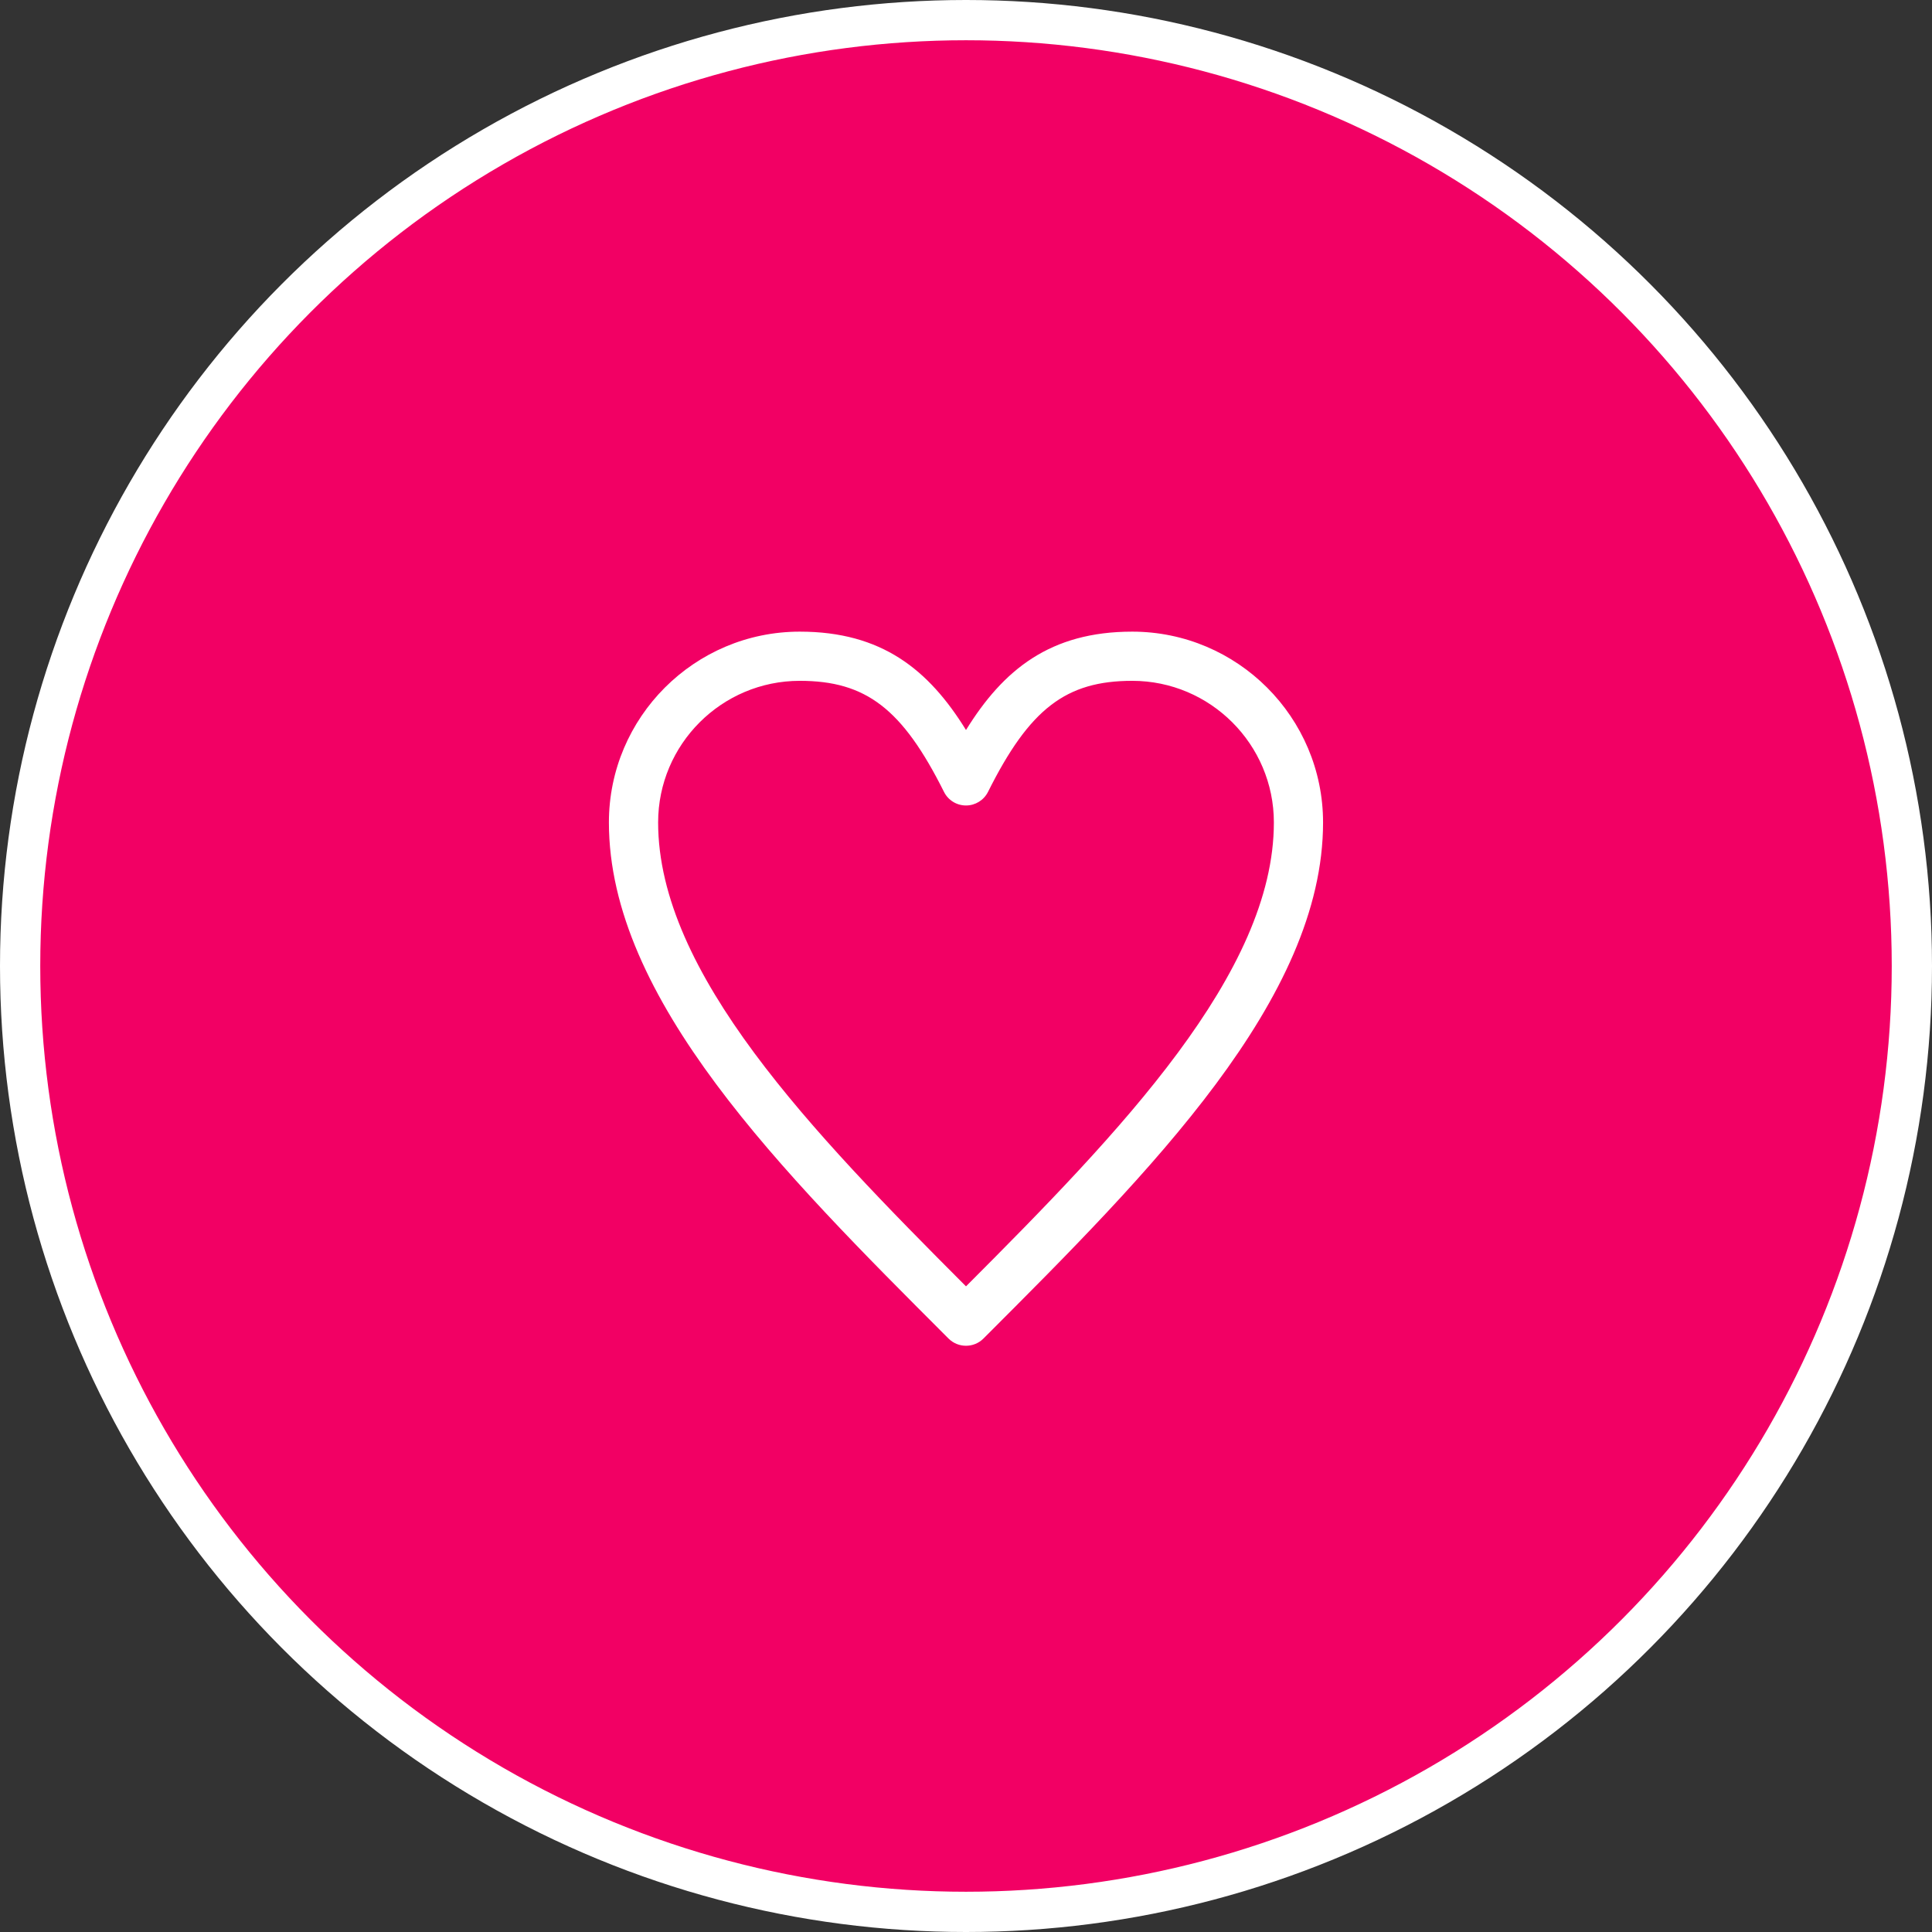
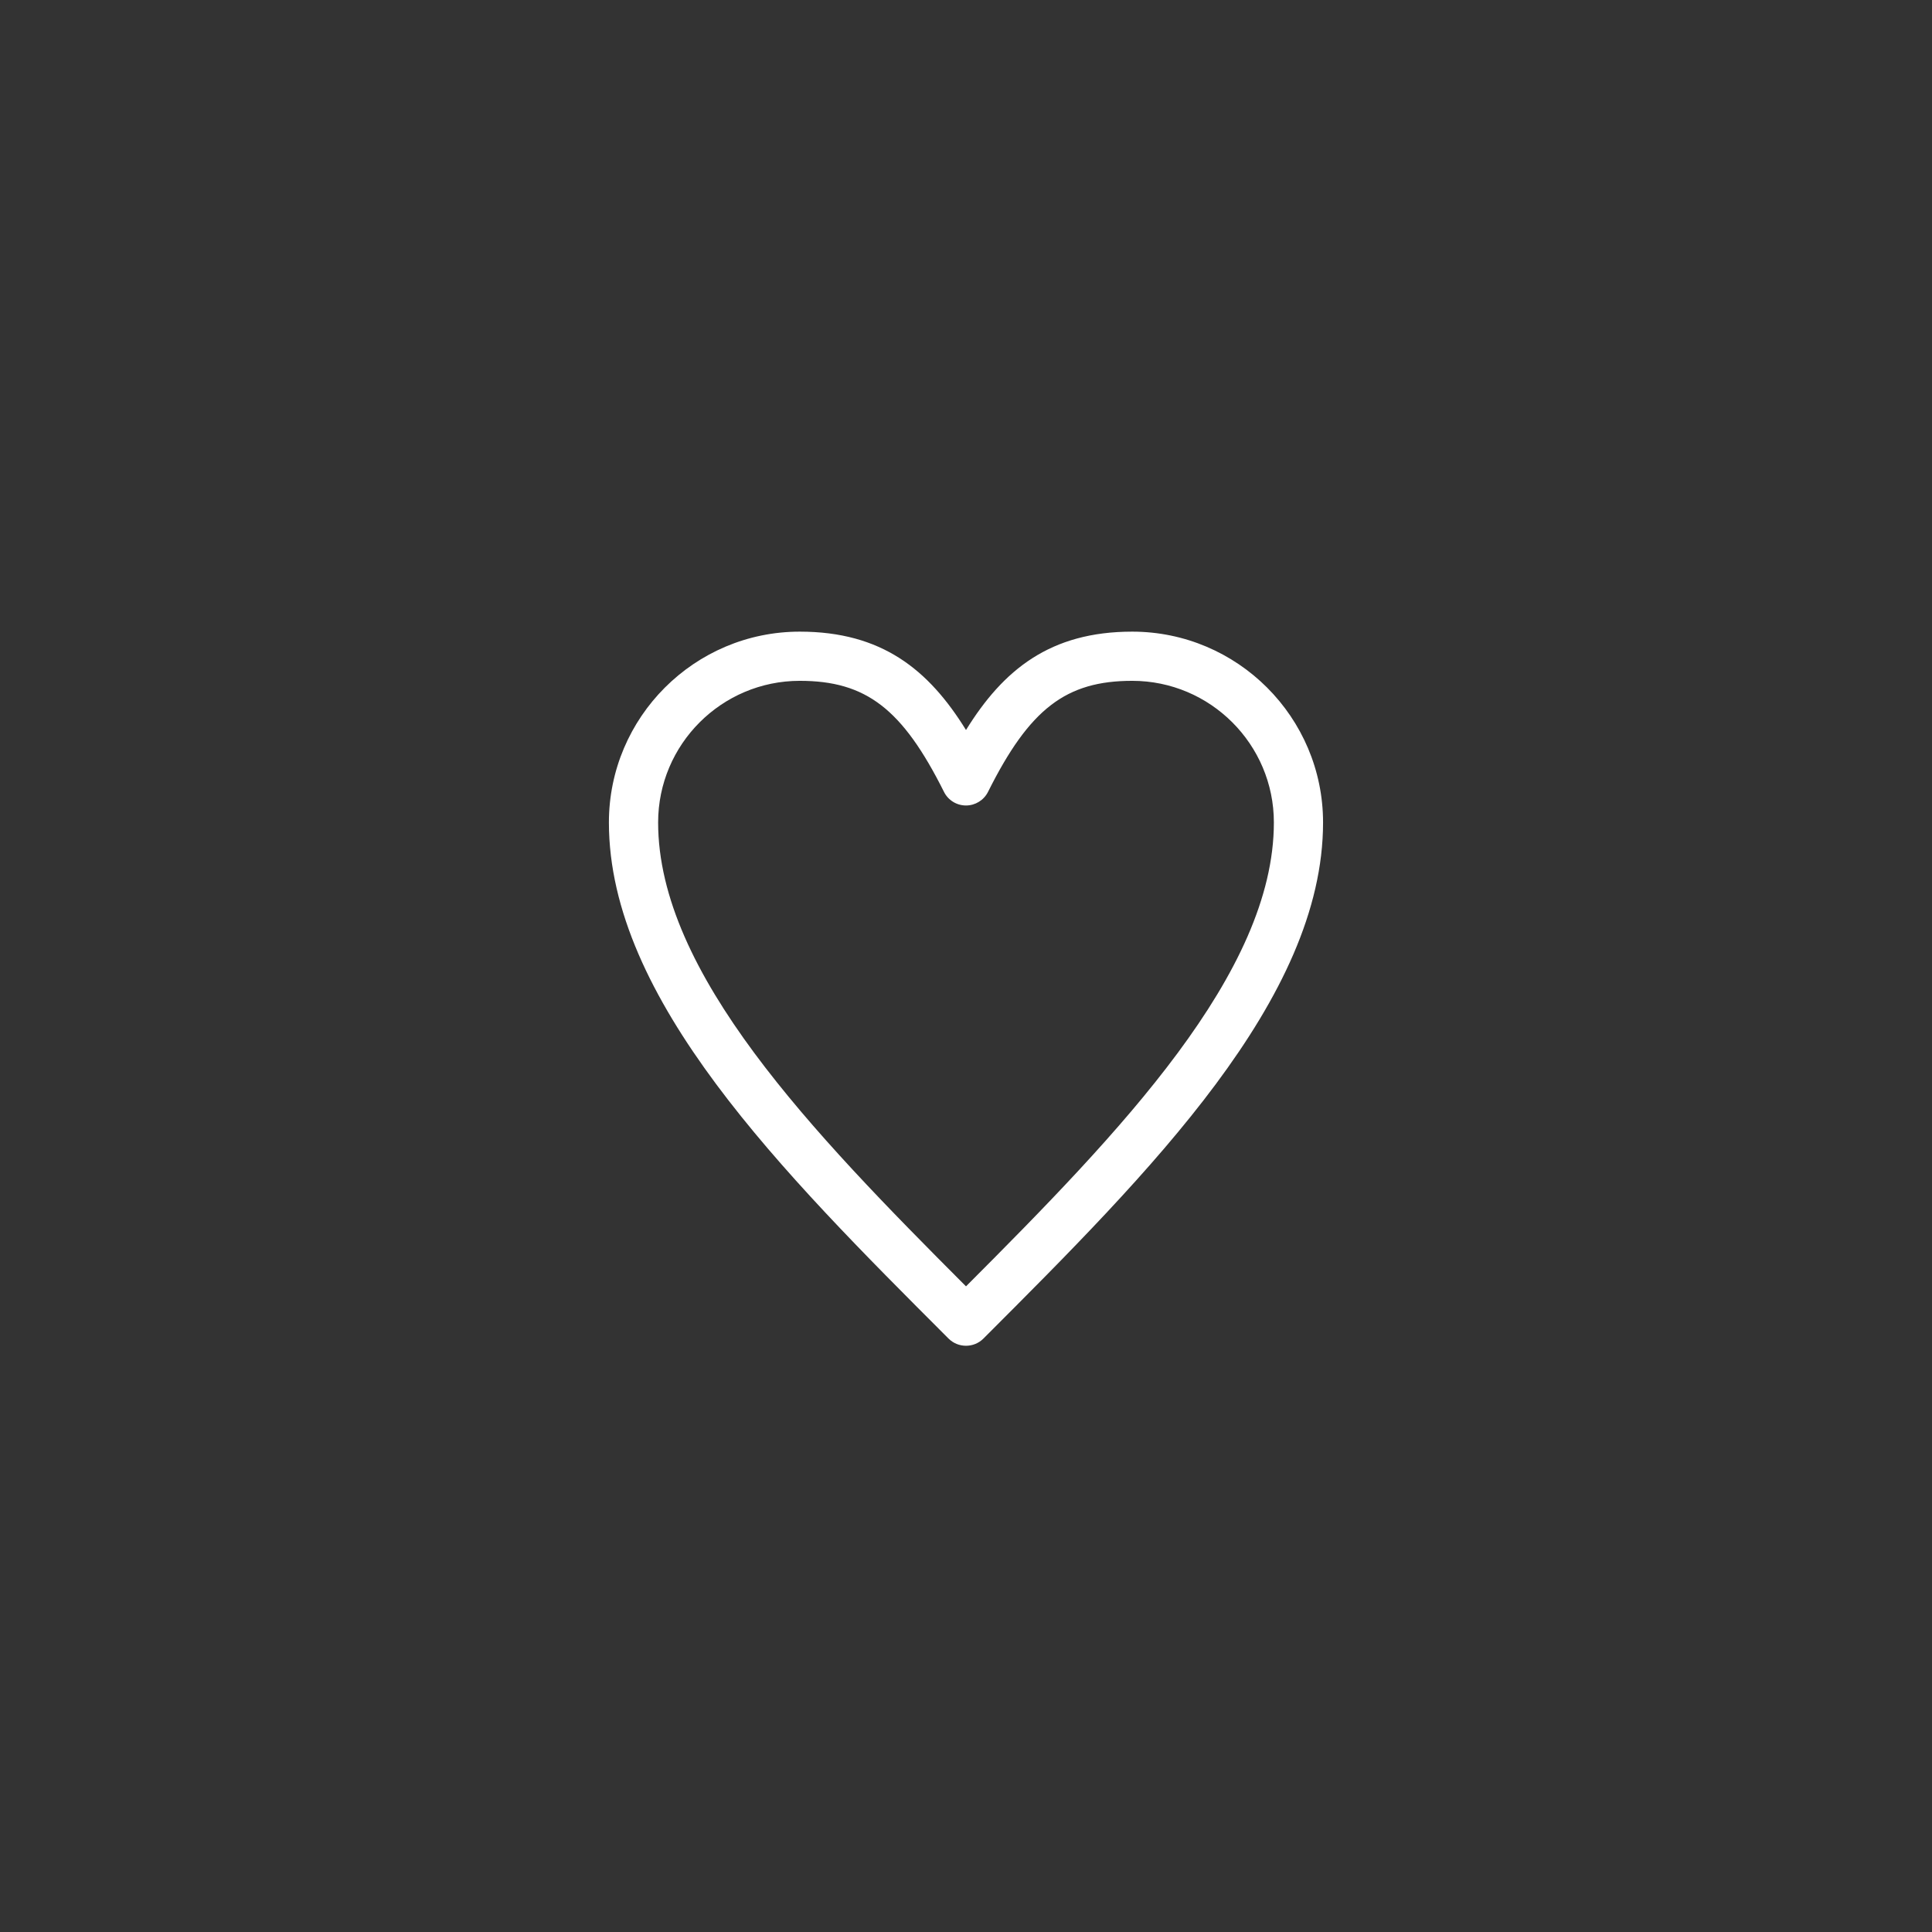
<svg xmlns="http://www.w3.org/2000/svg" width="48px" height="48px" viewBox="0 0 48 48" version="1.1">
  <rect x="0" y="0" width="48" height="48" fill="#333333" stroke="none" />
  <title>icon-heart_raspberry</title>
  <g id="storyboard" stroke="none" stroke-width="1" fill="none" fill-rule="evenodd">
    <g id="exports" transform="translate(-1754, -1087)">
      <g id="icon-heart_raspberry" transform="translate(1754, 1087)">
-         <circle id="Oval" stroke="#FFFFFF" fill="#F20064" cx="24" cy="24" r="23.5" />
        <path d="M24,33.435 C24.156,33.435 24.313,33.376 24.432,33.257 C28.581,29.108 32.871,24.818 32.871,20.434 C32.871,17.82 30.744,15.693 28.13,15.693 C26.093,15.693 24.927,16.637 24,18.137 C23.073,16.637 21.907,15.693 19.87,15.693 C17.255,15.693 15.128,17.82 15.128,20.434 C15.128,24.818 19.418,29.108 23.567,33.257 C23.687,33.376 23.843,33.435 24,33.435 Z M19.87,16.915 C21.517,16.915 22.421,17.611 23.453,19.674 C23.557,19.882 23.768,20.012 24,20.012 C24.231,20.012 24.443,19.881 24.547,19.674 C25.578,17.611 26.482,16.915 28.13,16.915 C30.07,16.915 31.649,18.494 31.649,20.433 C31.649,24.17 27.833,28.121 24,31.959 C20.167,28.121 16.351,24.17 16.351,20.433 C16.351,18.493 17.929,16.915 19.87,16.915 Z" id="Shape" fill="#FFFFFF" fill-rule="nonzero" />
      </g>
    </g>
  </g>
</svg>